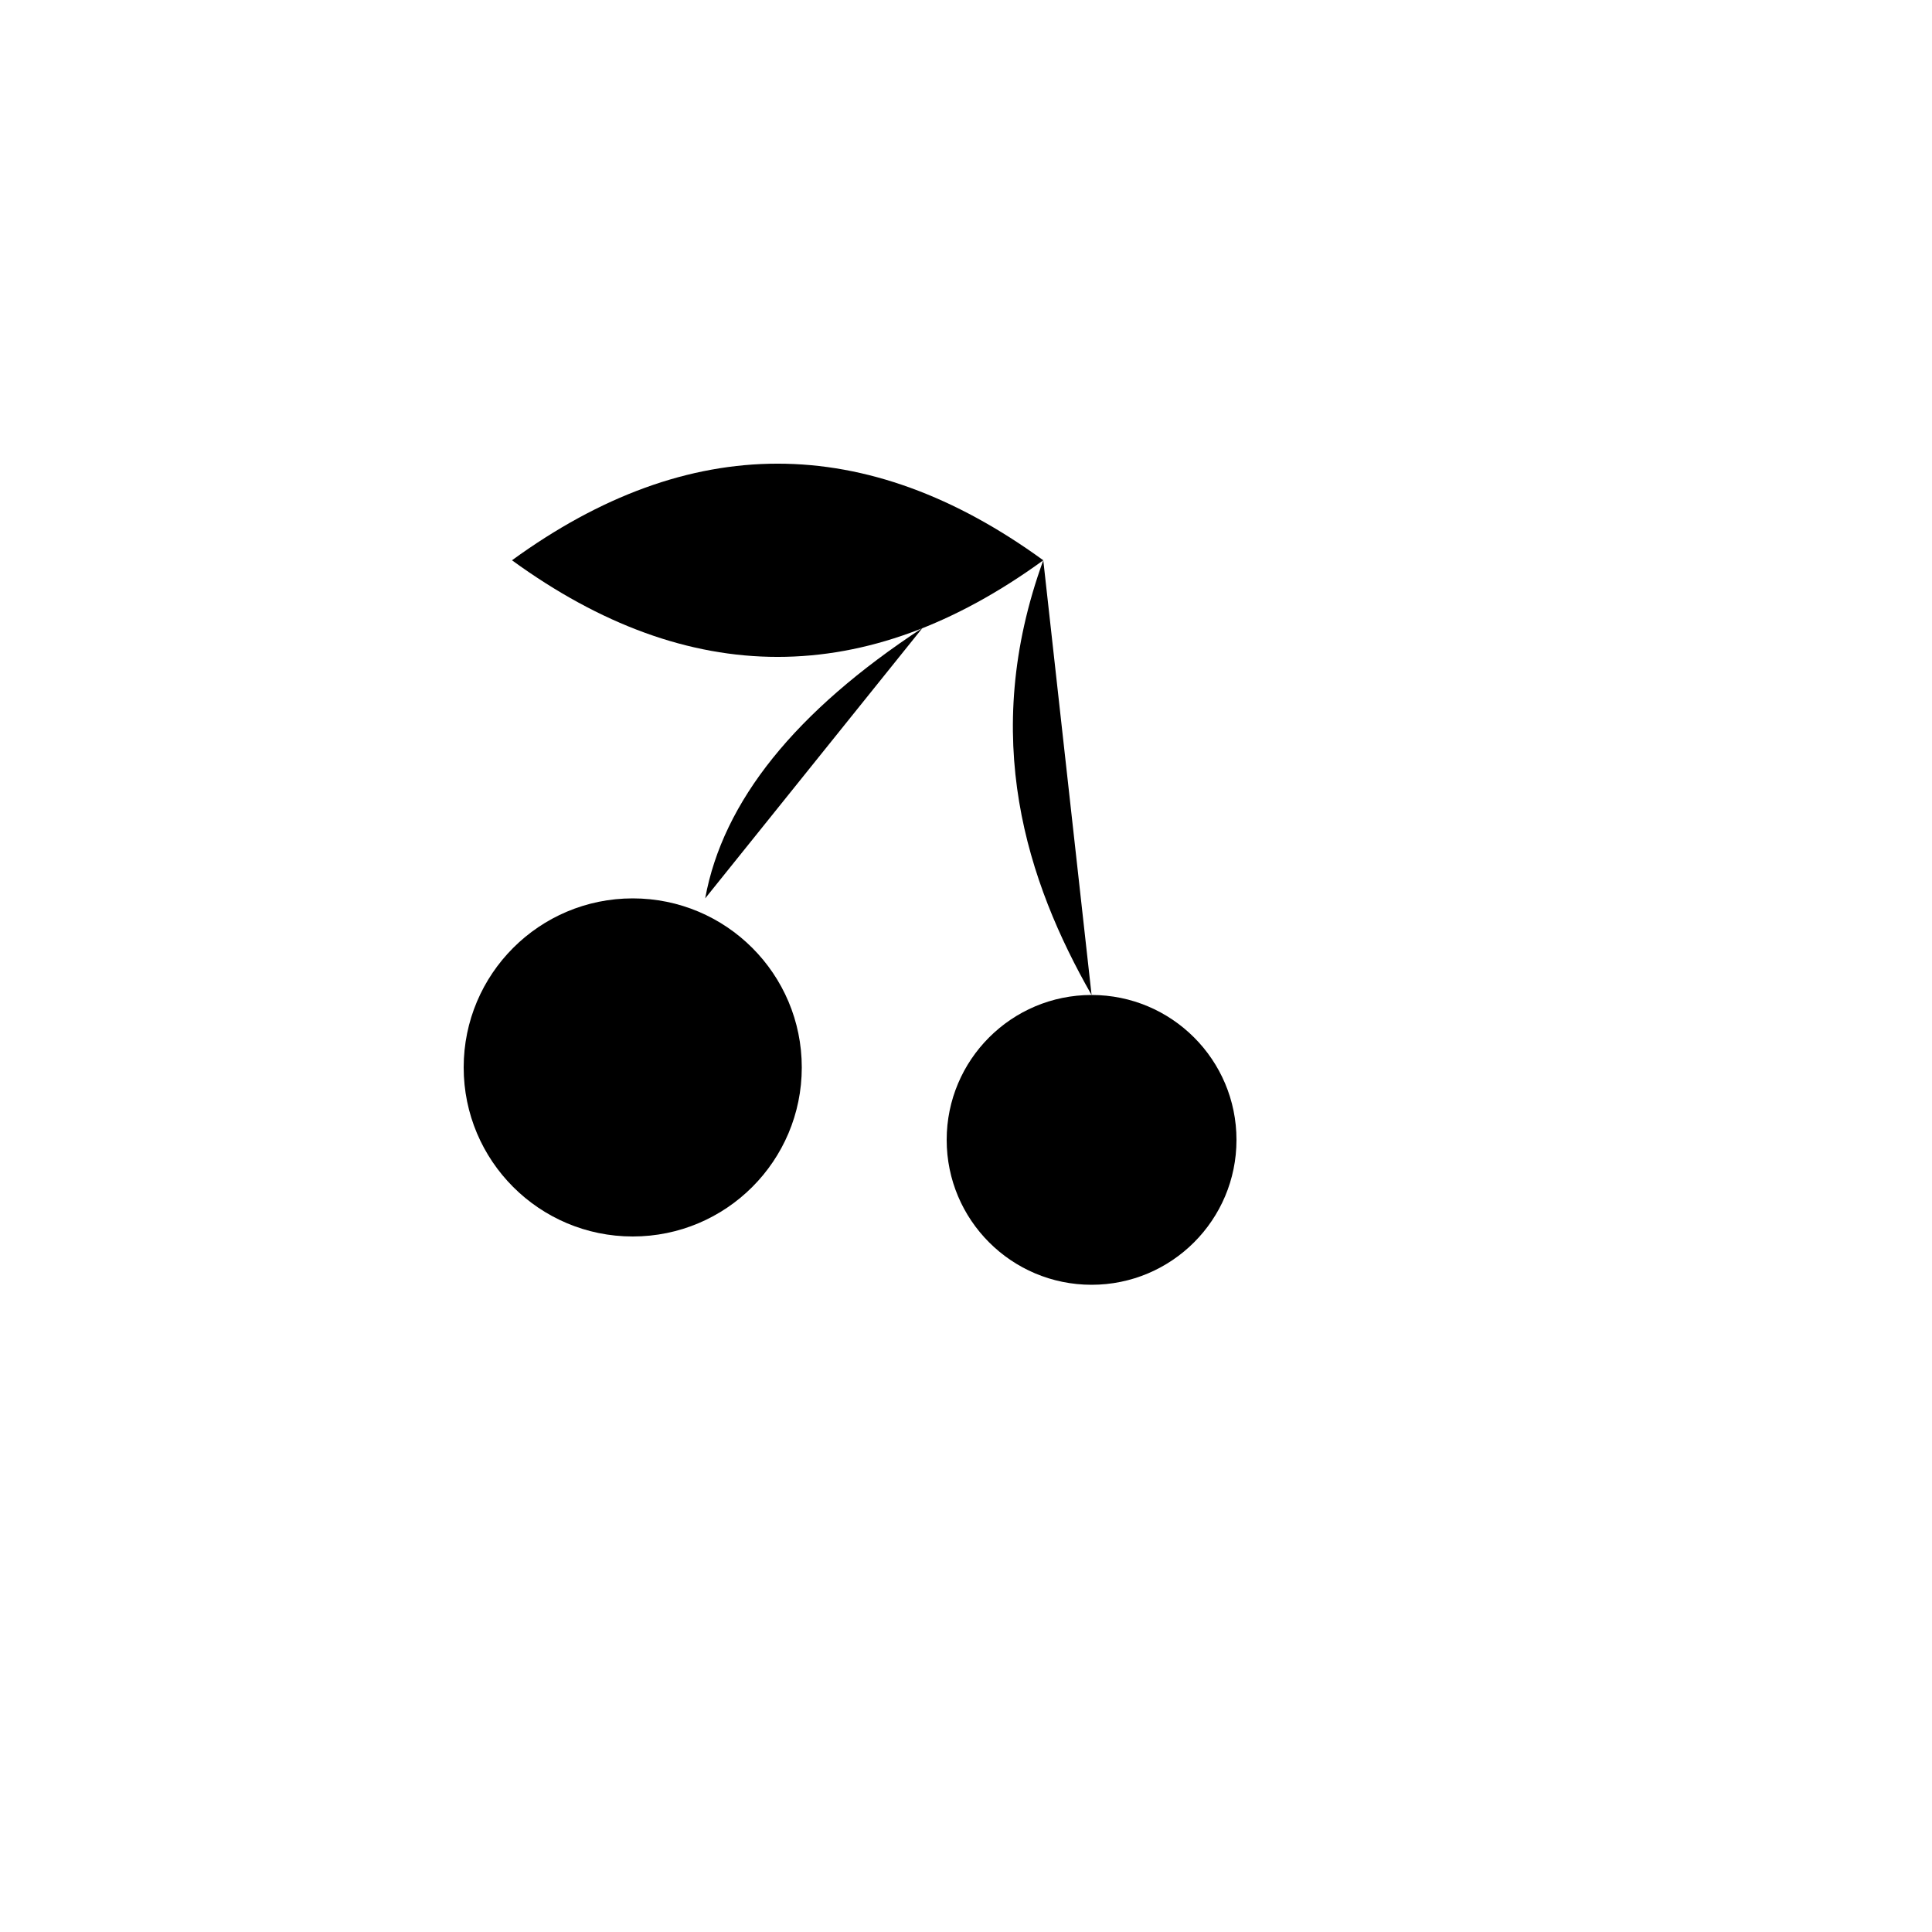
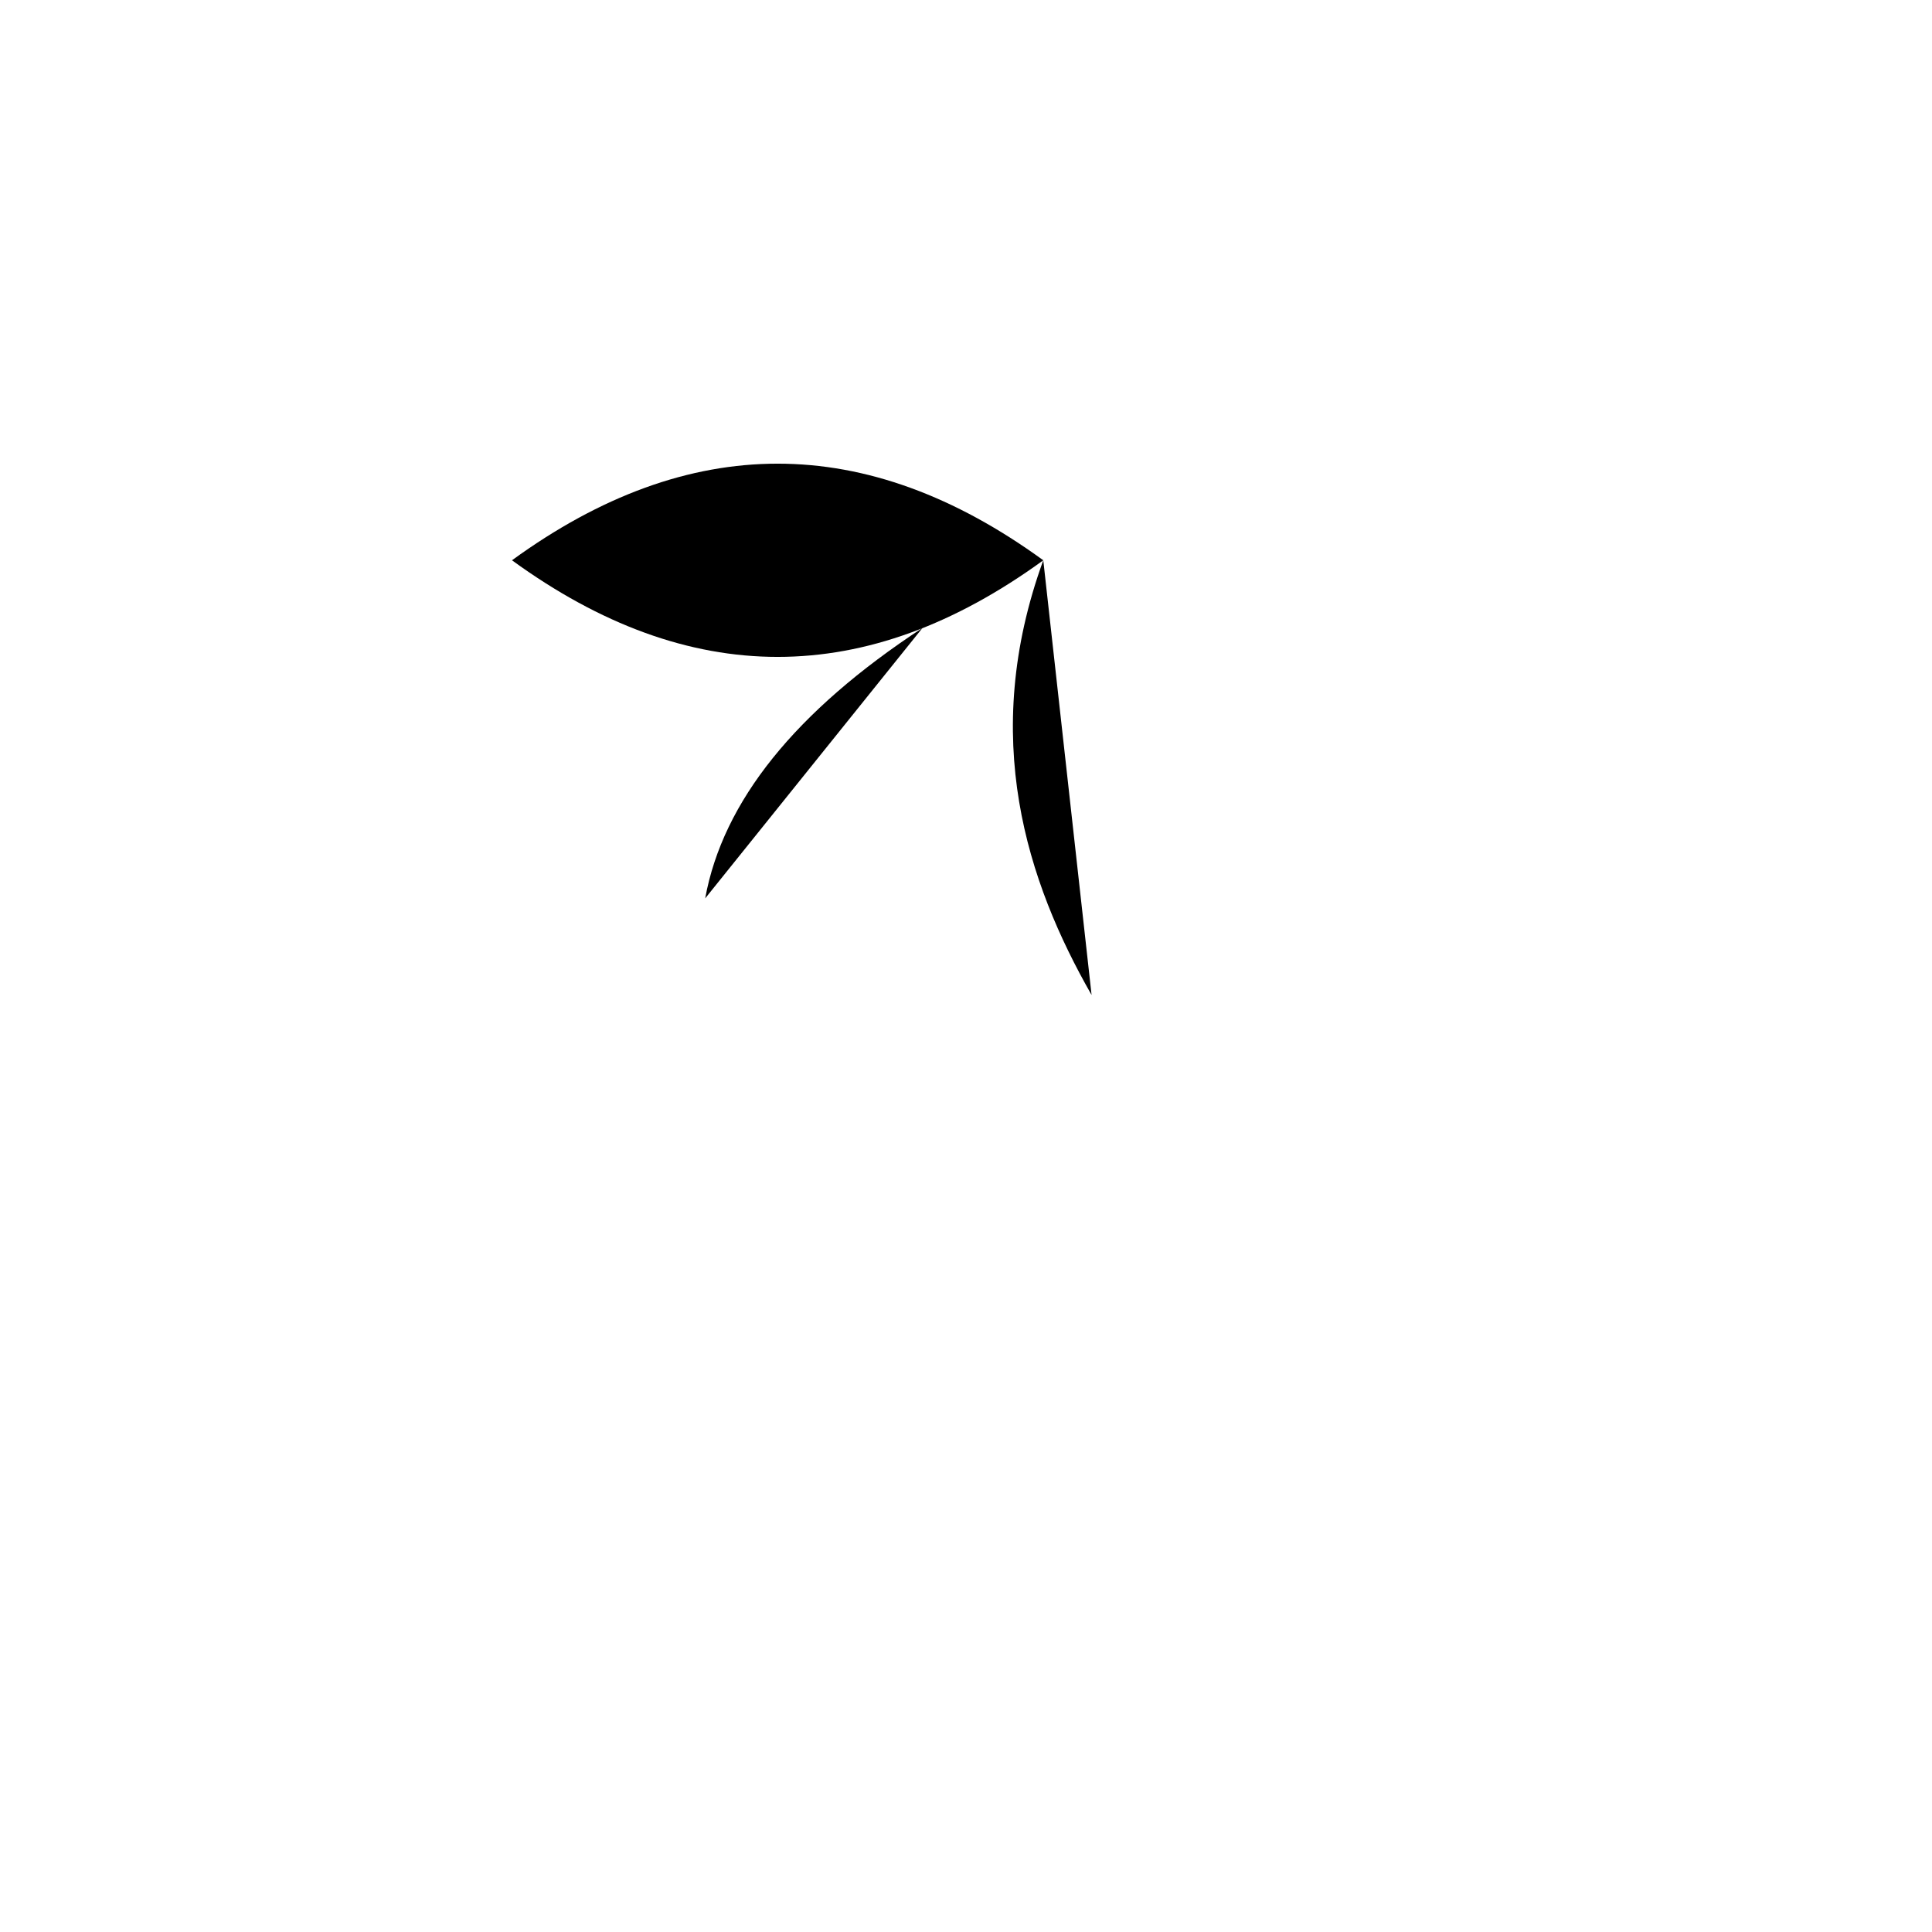
<svg xmlns="http://www.w3.org/2000/svg" version="1.1" width="100%" height="100%" id="svgWorkerArea" viewBox="-25 -25 625 625" style="background: white;">
  <defs id="defsdoc">
    <pattern id="patternBool" x="0" y="0" width="10" height="10" patternUnits="userSpaceOnUse" patternTransform="rotate(35)">
-       <circle cx="5" cy="5" r="4" style="stroke: none;fill: #ff000070;" />
-     </pattern>
+       </pattern>
  </defs>
  <g id="fileImp-626564387" class="cosito">
    <path id="pathImp-495199424" fill="none" stroke="none" class="grouped" d="M62.5 62.5C62.5 62.5 437.5 62.5 437.5 62.5 437.5 62.5 437.5 437.5 437.5 437.5 437.5 437.5 62.5 437.5 62.5 437.5 62.5 437.5 62.5 62.5 62.5 62.5" />
-     <path id="circleImp-245321350" class="grouped" d="M125 320.312C125 290.098 149.473 265.625 179.688 265.625 209.902 265.625 234.375 290.098 234.375 320.312 234.375 350.527 209.902 375 179.688 375 149.473 375 125 350.527 125 320.312 125 320.312 125 320.312 125 320.312" />
-     <path id="circleImp-817681499" class="grouped" d="M281.25 343.75C281.25 317.852 302.227 296.875 328.125 296.875 354.023 296.875 375 317.852 375 343.75 375 369.648 354.023 390.625 328.125 390.625 302.227 390.625 281.25 369.648 281.25 343.75 281.25 343.75 281.25 343.75 281.25 343.75" />
    <path id="pathImp-749004997" class="grouped" d="M203.125 265.625C208.844 234.281 232.281 205.109 273.438 178.125" />
    <path id="pathImp-676155062" class="grouped" d="M328.125 296.875C307.297 260.422 291.672 213.547 312.5 156.25" />
    <path id="pathImp-21319996" class="grouped" d="M140.625 156.25C197.922 114.578 255.203 114.578 312.5 156.25 255.203 197.922 197.922 197.922 140.625 156.25" />
  </g>
</svg>